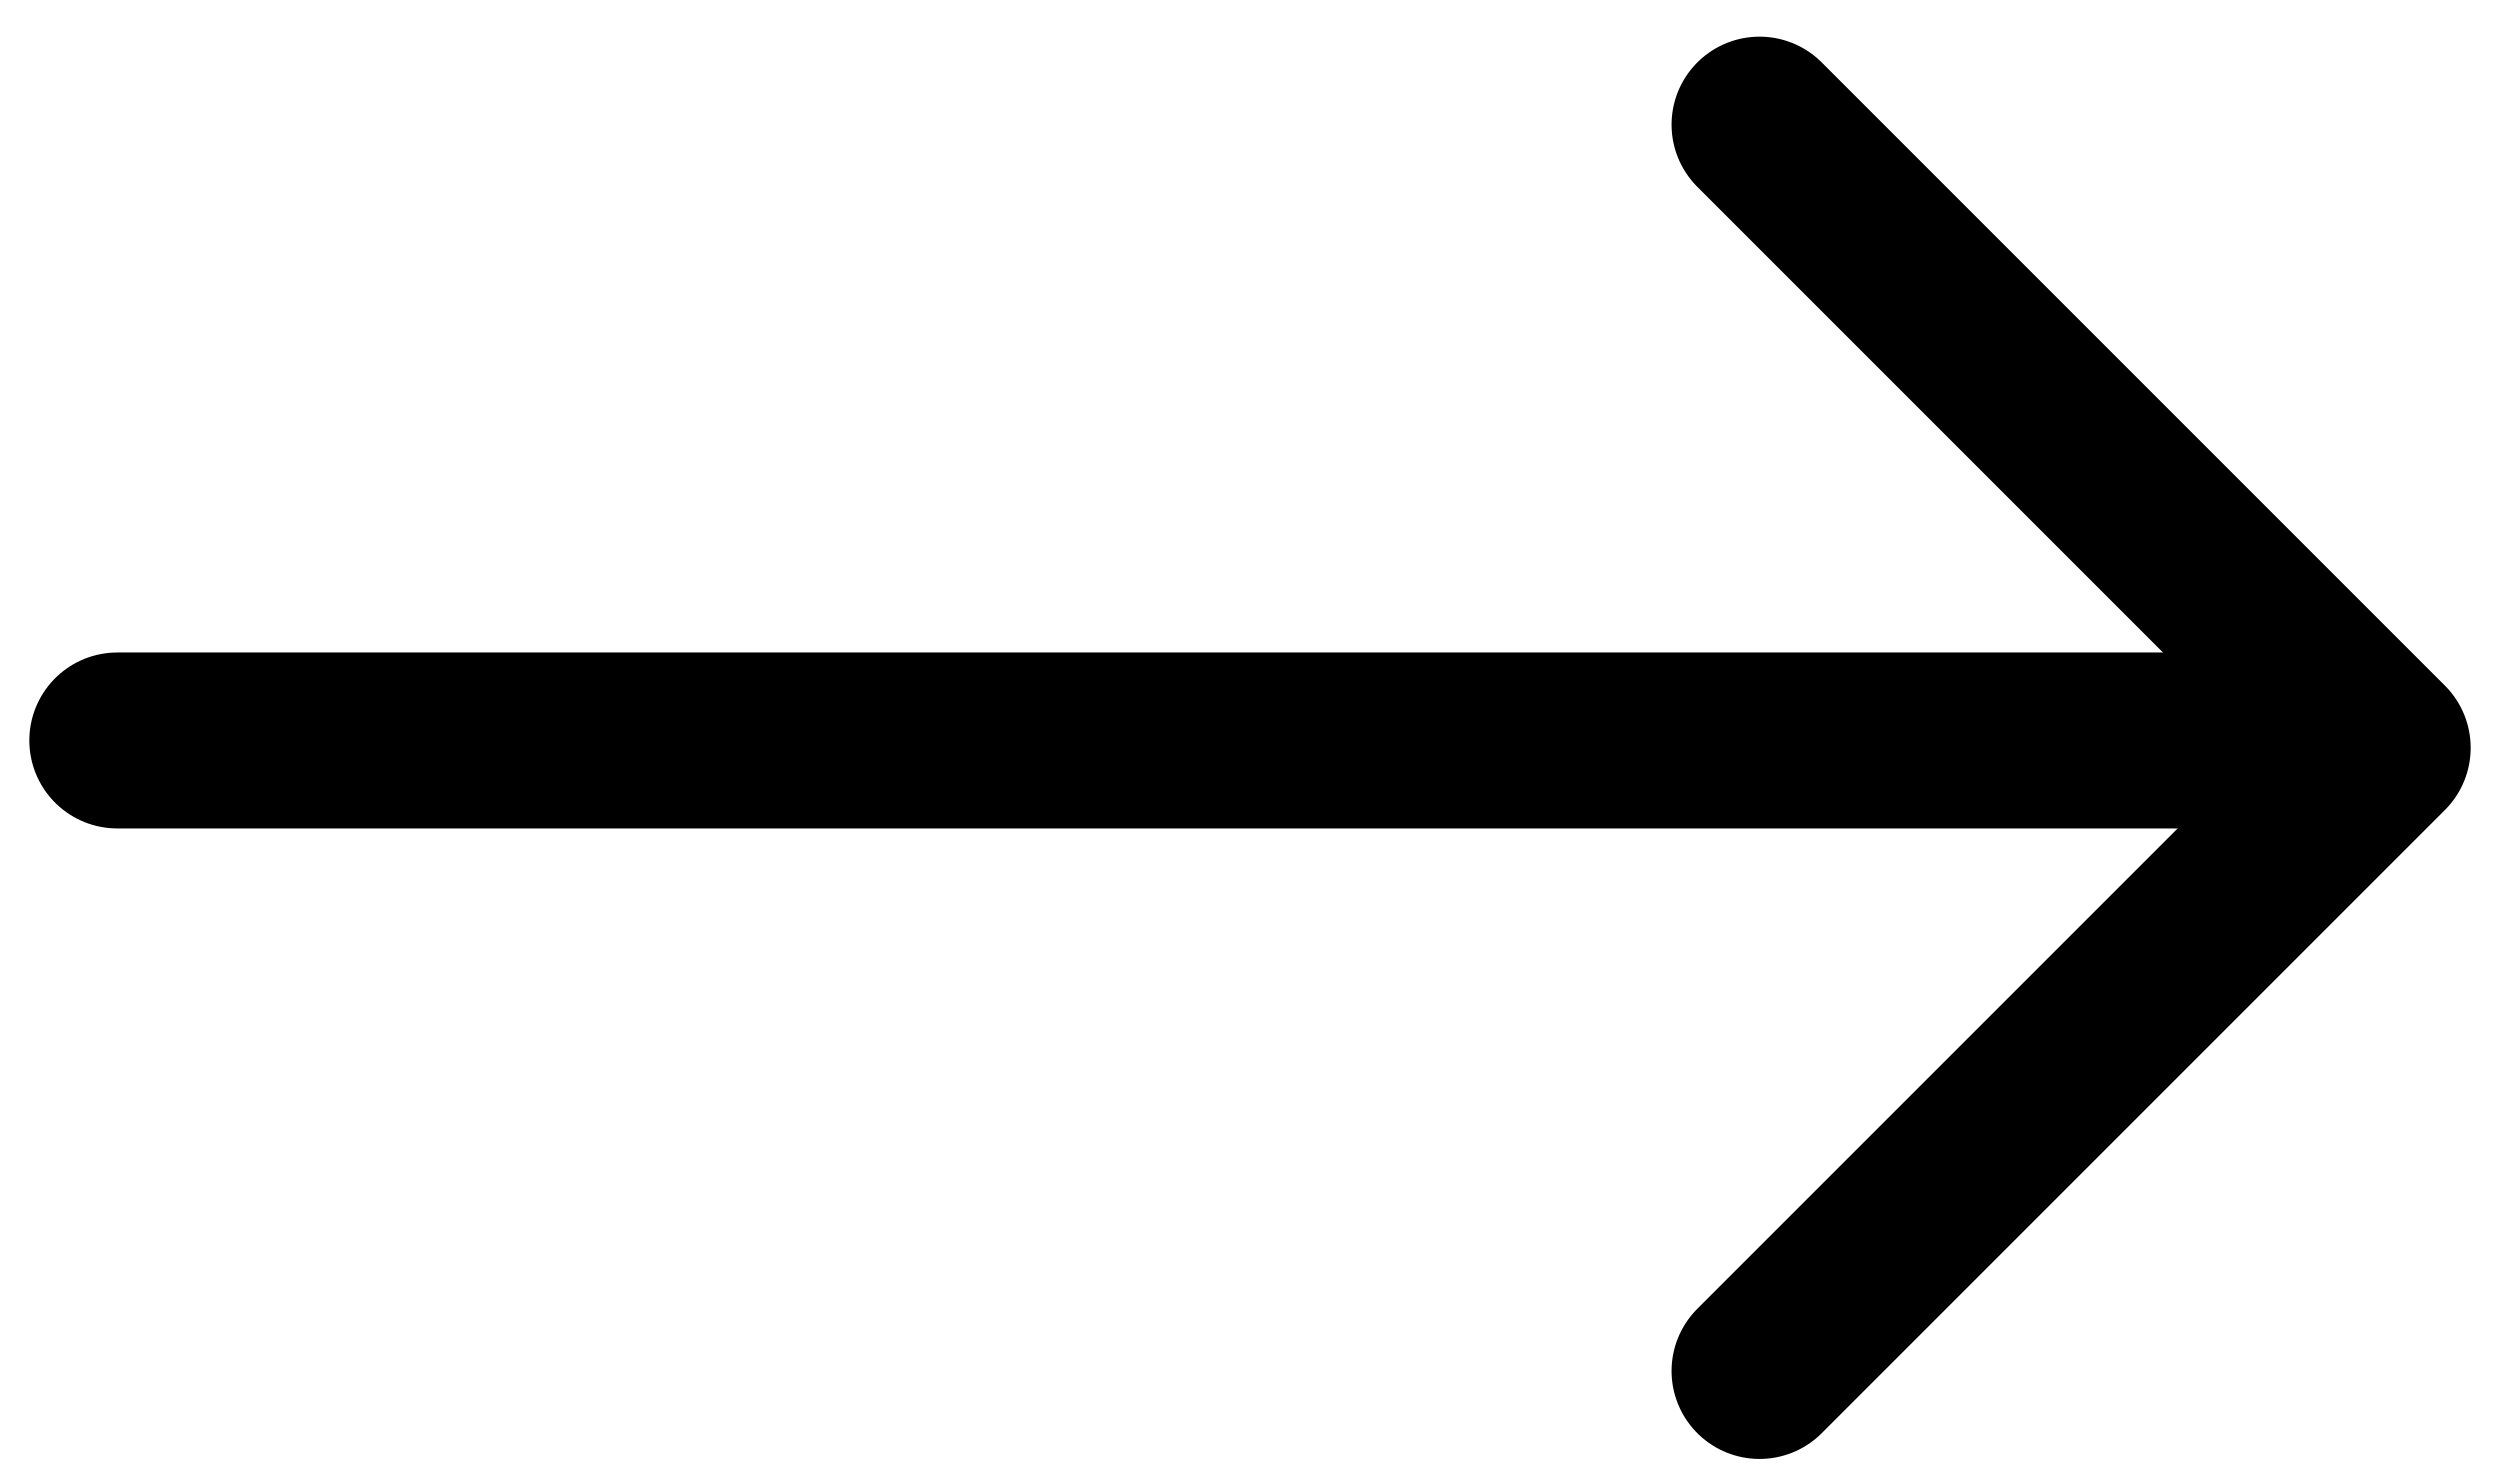
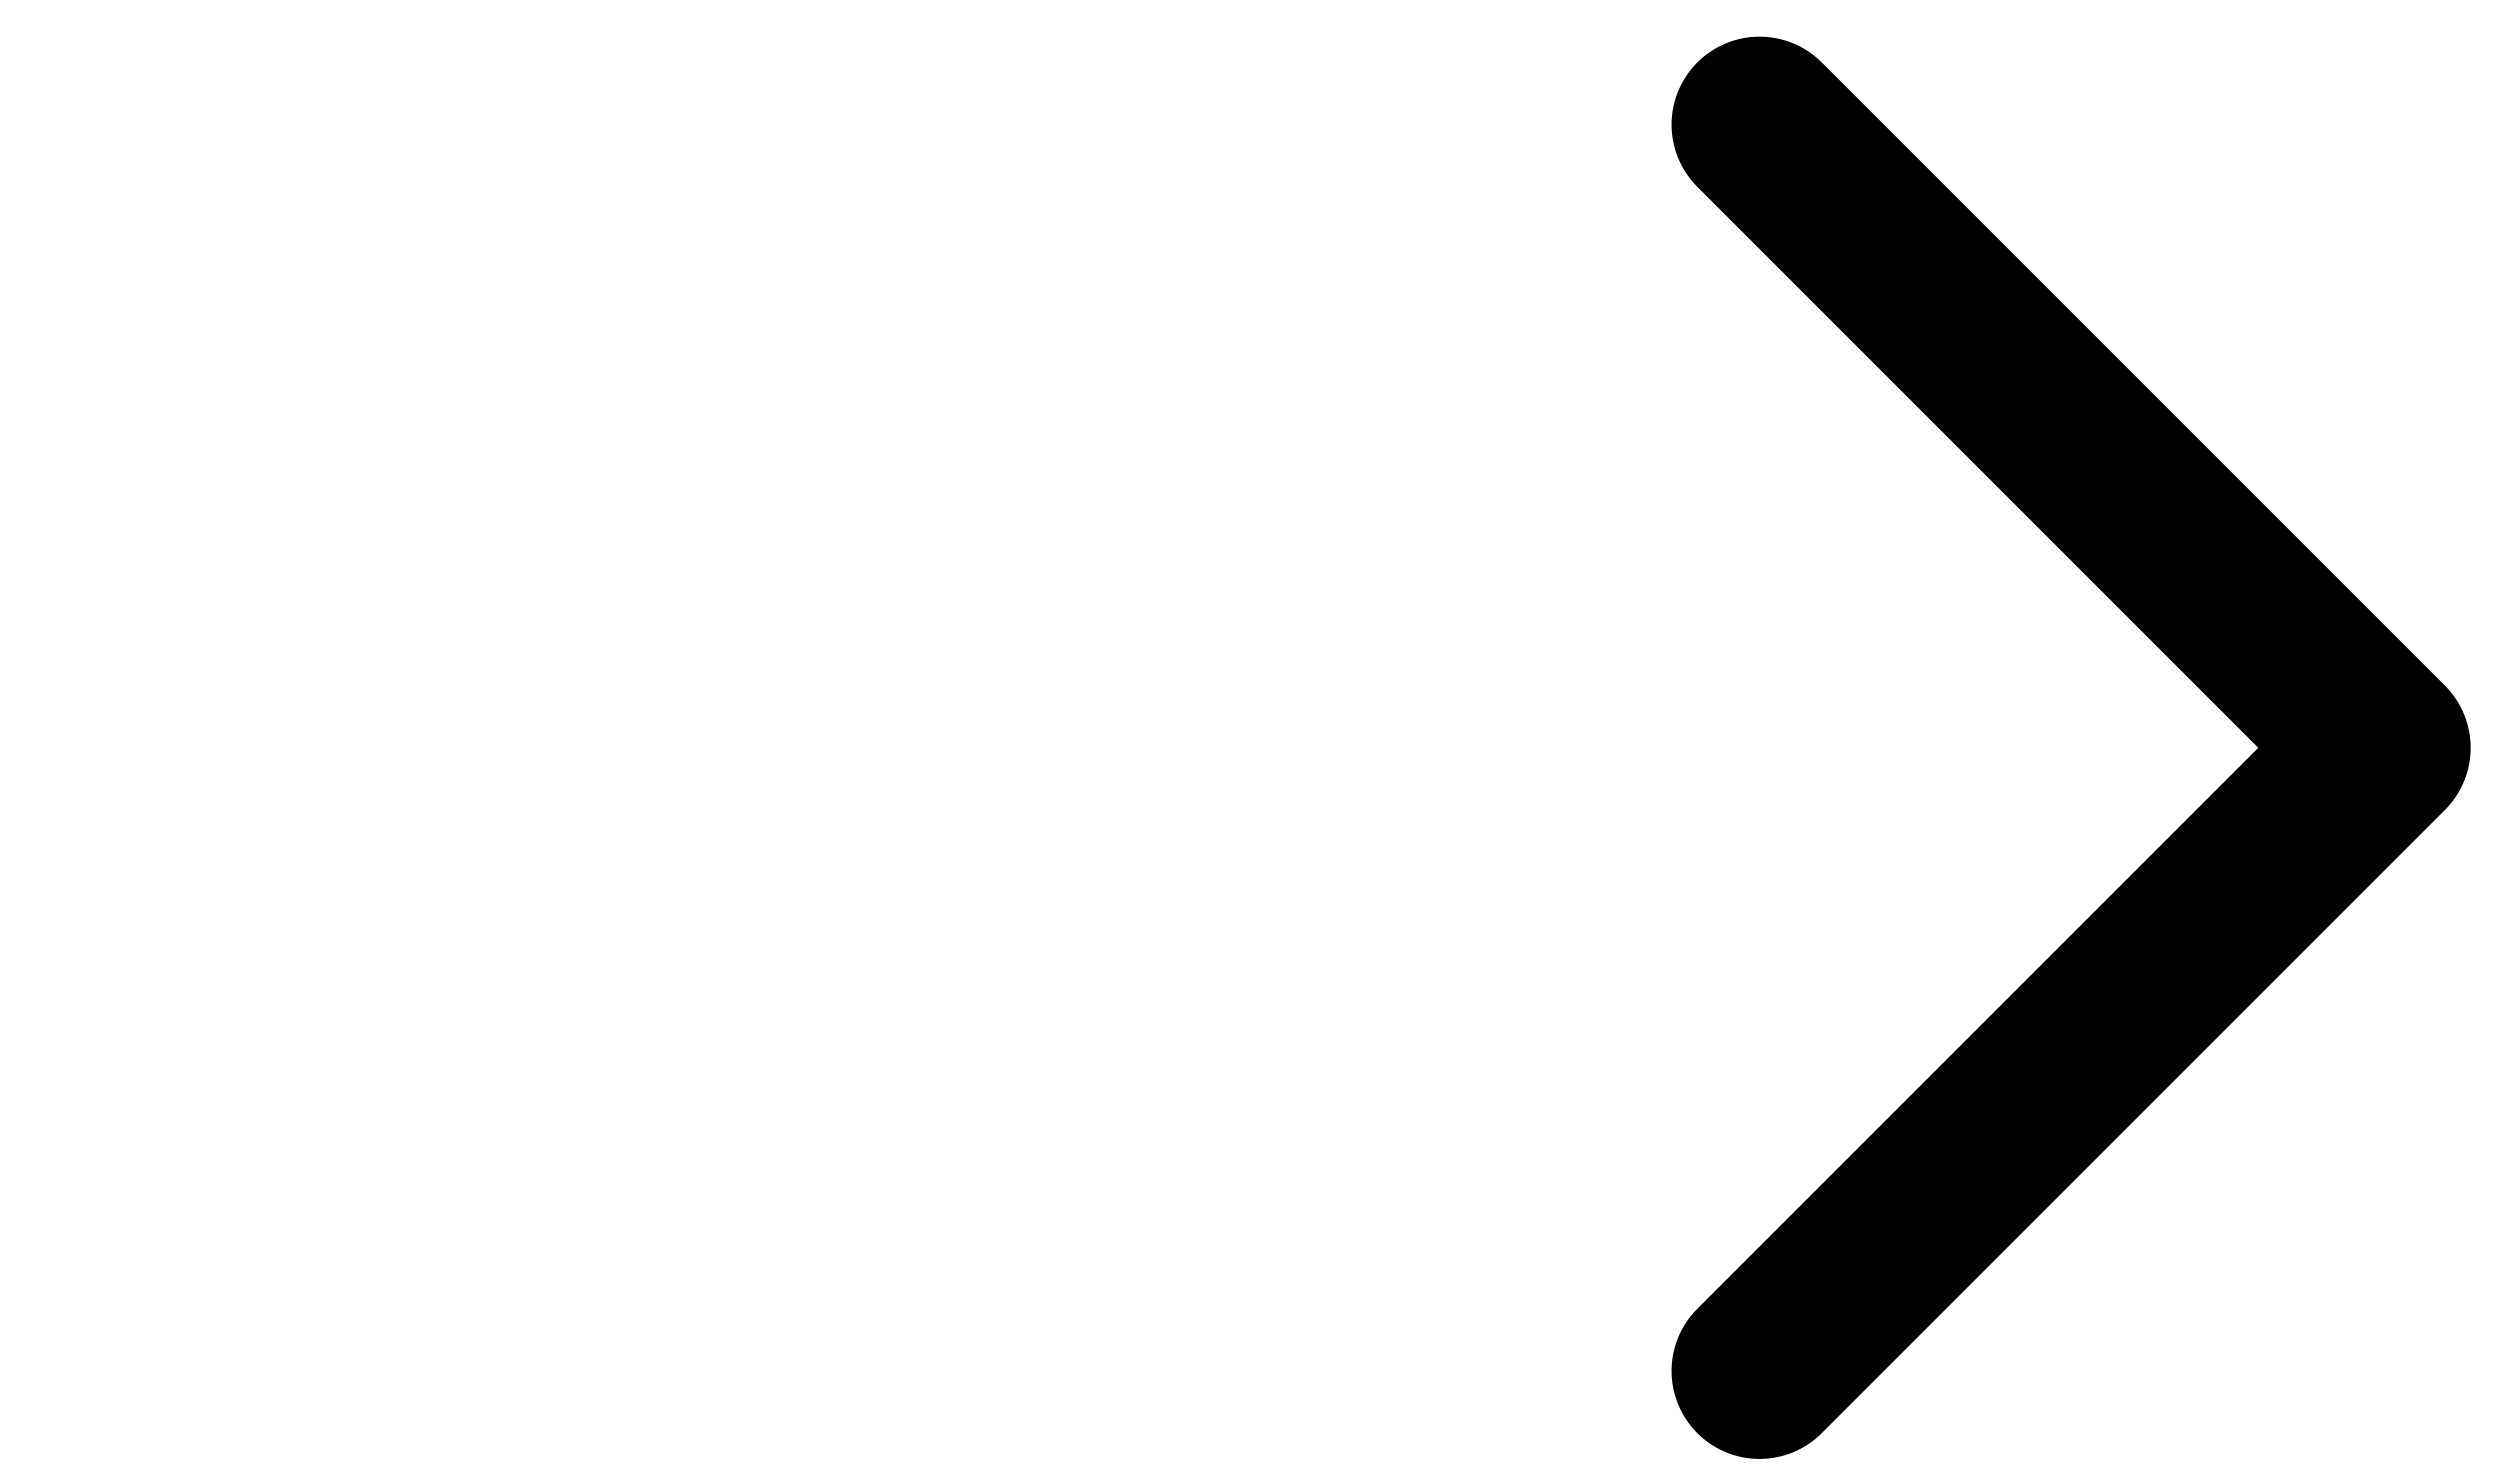
<svg xmlns="http://www.w3.org/2000/svg" version="1.1" id="Calque_1" x="0px" y="0px" width="85.25px" height="50.5px" viewBox="0 0 85.25 50.5" enable-background="new 0 0 85.25 50.5" xml:space="preserve">
  <polyline fill="none" stroke="#000000" stroke-width="6" stroke-linecap="round" stroke-linejoin="round" stroke-miterlimit="10" points="  60,4.25 81.25,25.5 60,46.75 " />
-   <line fill="none" stroke="#000000" stroke-width="6" stroke-linecap="round" stroke-linejoin="round" stroke-miterlimit="10" x1="4" y1="25.25" x2="80" y2="25.25" />
</svg>